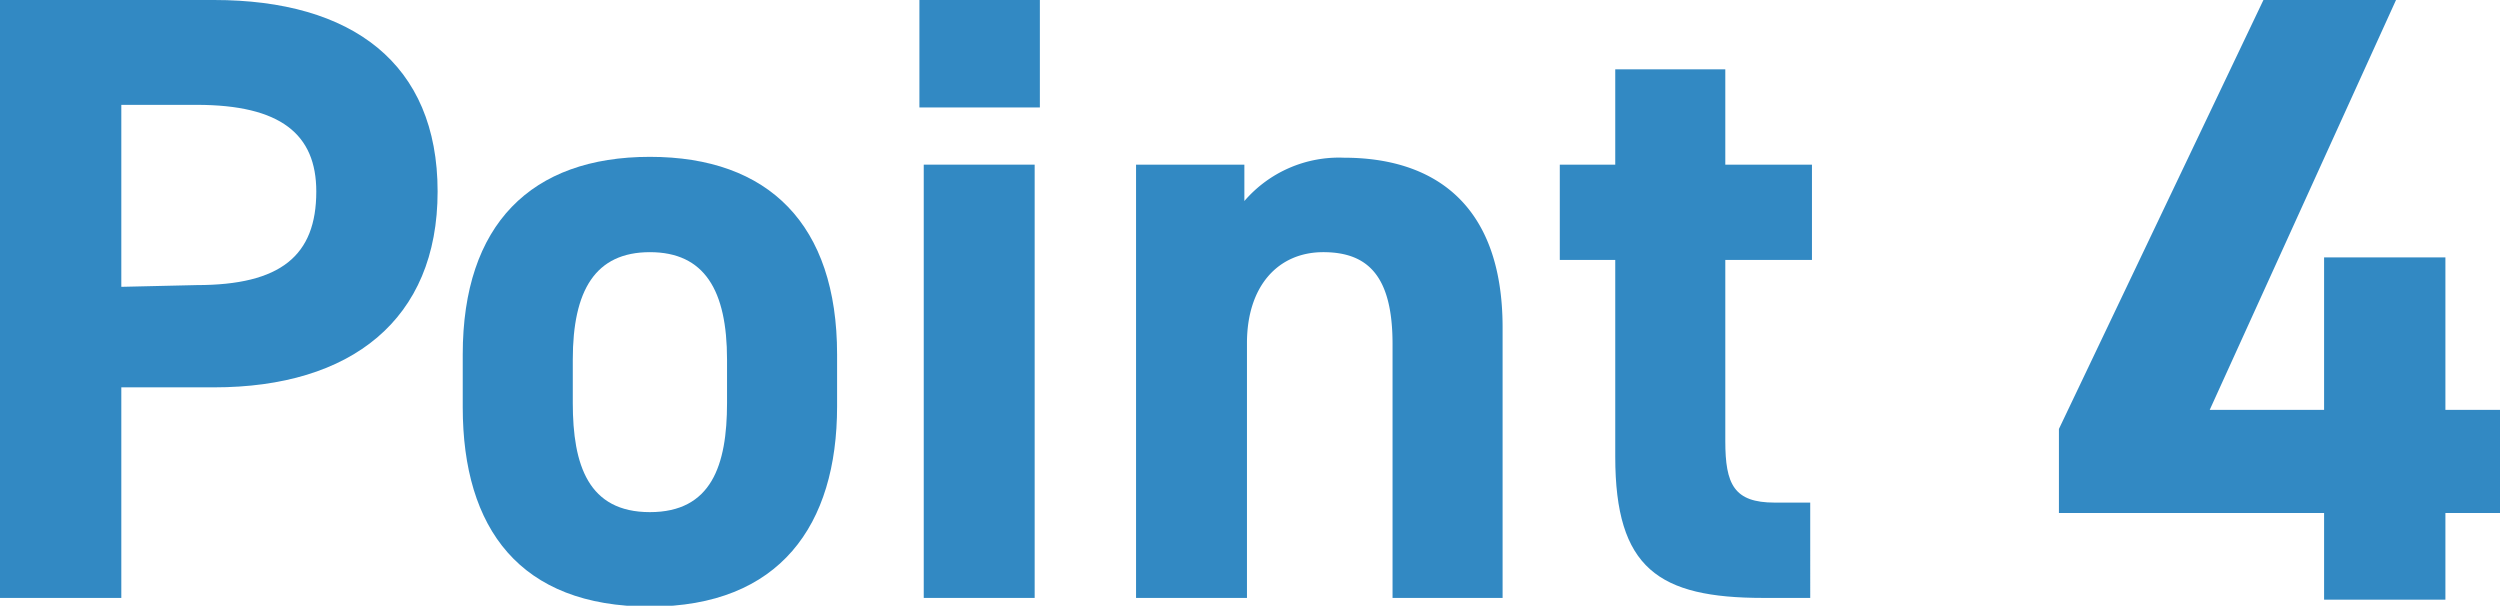
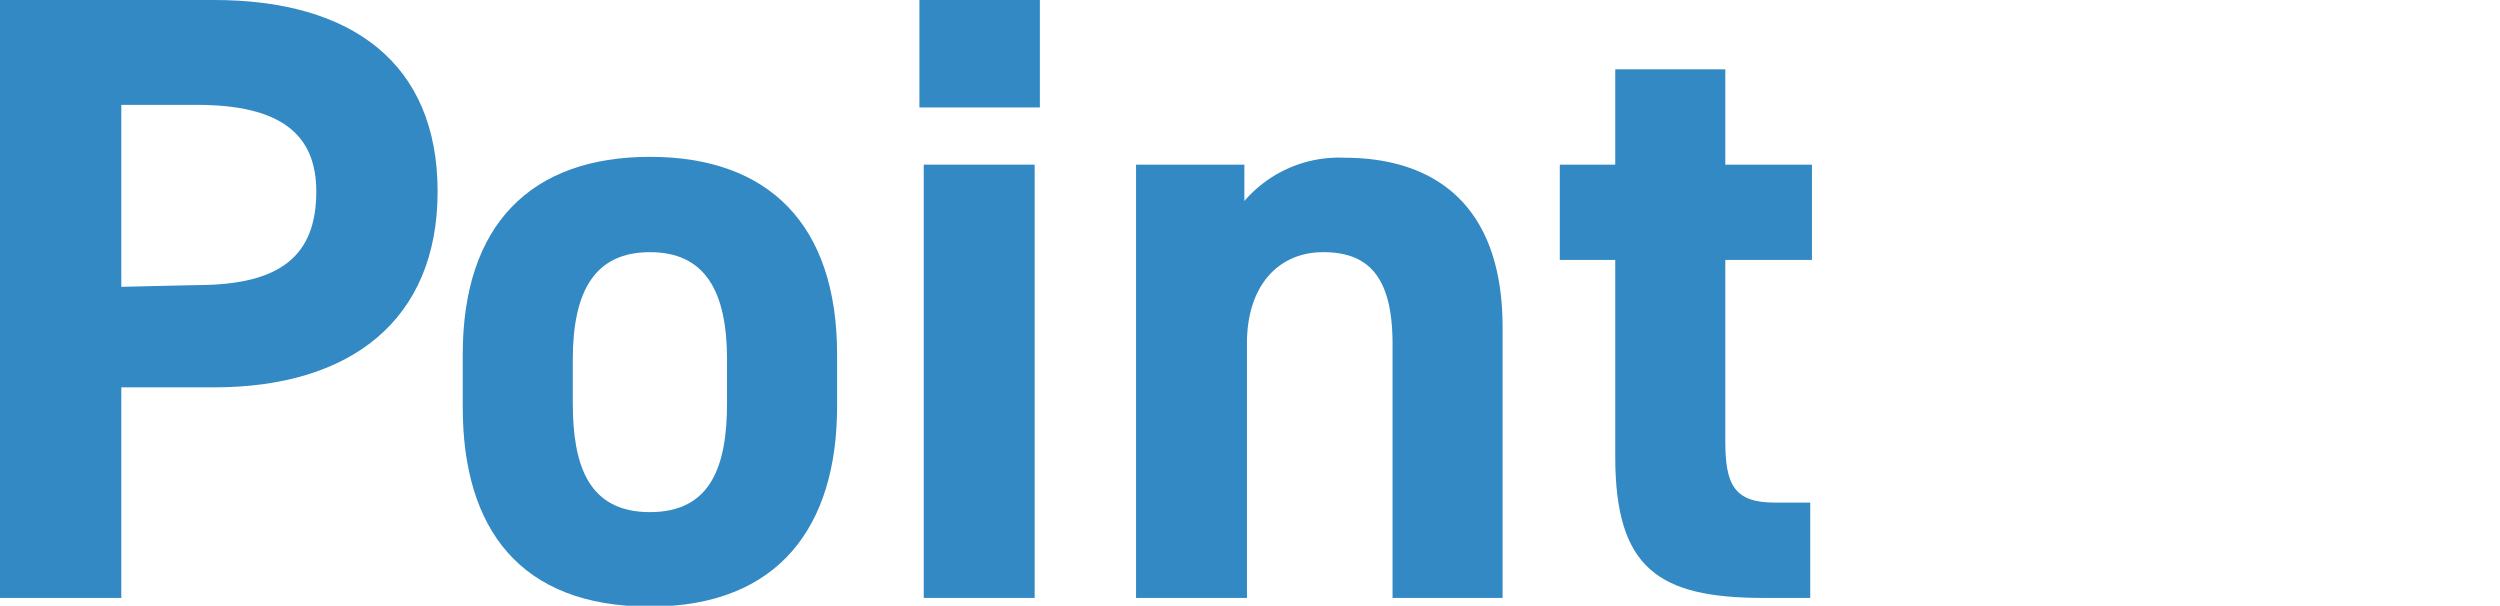
<svg xmlns="http://www.w3.org/2000/svg" id="レイヤー_1" data-name="レイヤー 1" width="57.7" height="13.98" viewBox="0 0 57.7 13.98">
  <defs>
    <style>.cls-1{isolation:isolate;}.cls-2{fill:#3289c3;}</style>
  </defs>
  <g id="Point_4" data-name="Point 4" class="cls-1">
    <g class="cls-1">
      <path class="cls-2" d="M2.8,8.94V13.8H0V0H4.94C8.12,0,10.1,1.46,10.1,4.42s-2,4.52-5.16,4.52ZM4.54,6.58c1.94,0,2.76-.68,2.76-2.16,0-1.32-.82-2-2.76-2H2.8v4.2Z" />
      <path class="cls-2" d="M19.32,9.38C19.32,12.12,18,14,15,14s-4.32-1.8-4.32-4.6V8.18c0-3,1.58-4.56,4.32-4.56s4.32,1.56,4.32,4.56ZM16.78,9.3v-1c0-1.6-.52-2.48-1.78-2.48s-1.78.88-1.78,2.48v1c0,1.44.36,2.52,1.78,2.52S16.78,10.74,16.78,9.3Z" />
      <path class="cls-2" d="M21.22,0H24V2.48H21.22Zm.1,3.8h2.56v10H21.32Z" />
      <path class="cls-2" d="M26.22,3.8h2.5v.84a2.88,2.88,0,0,1,2.3-1c2,0,3.66,1,3.66,3.92V13.8H32.14V7.94c0-1.56-.56-2.12-1.6-2.12s-1.76.78-1.76,2.1V13.8H26.22Z" />
      <path class="cls-2" d="M36,3.8h1.28V1.6h2.54V3.8h2V6h-2v4.18c0,1,.2,1.42,1.14,1.42h.82V13.8H40.7c-2.42,0-3.42-.68-3.42-3.26V6H36Z" />
-       <path class="cls-2" d="M55.3,0,51,9.46h2.64V5.94h2.8V9.46H57.7v2.38H56.44v2h-2.8v-2H47.52V9.9L52.24,0Z" />
    </g>
  </g>
</svg>